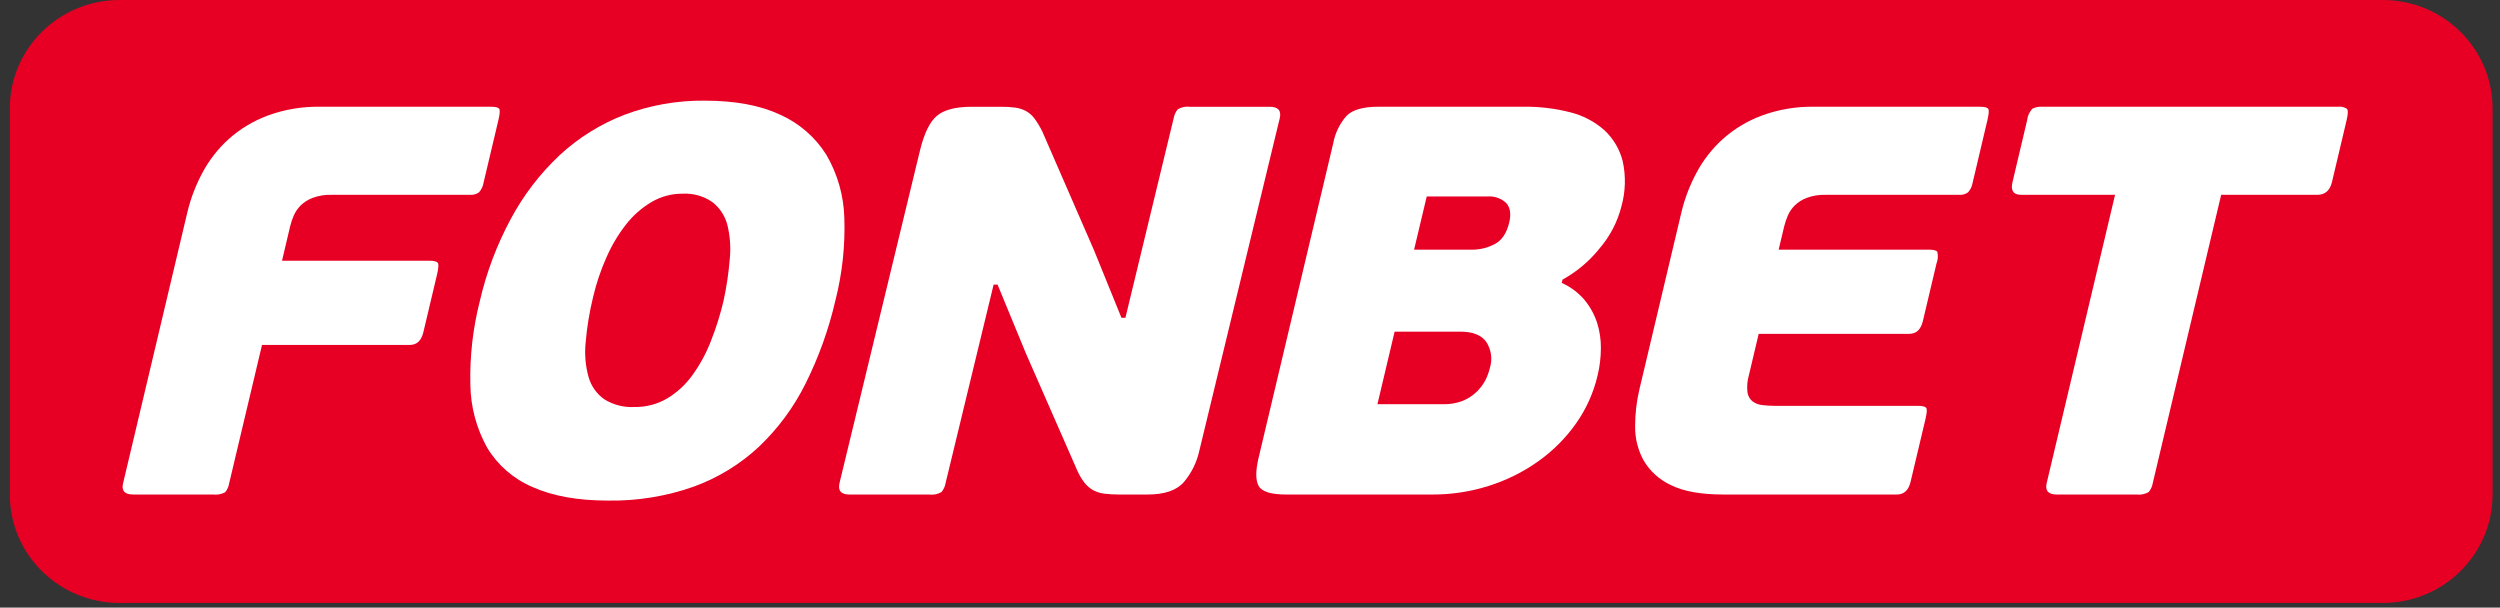
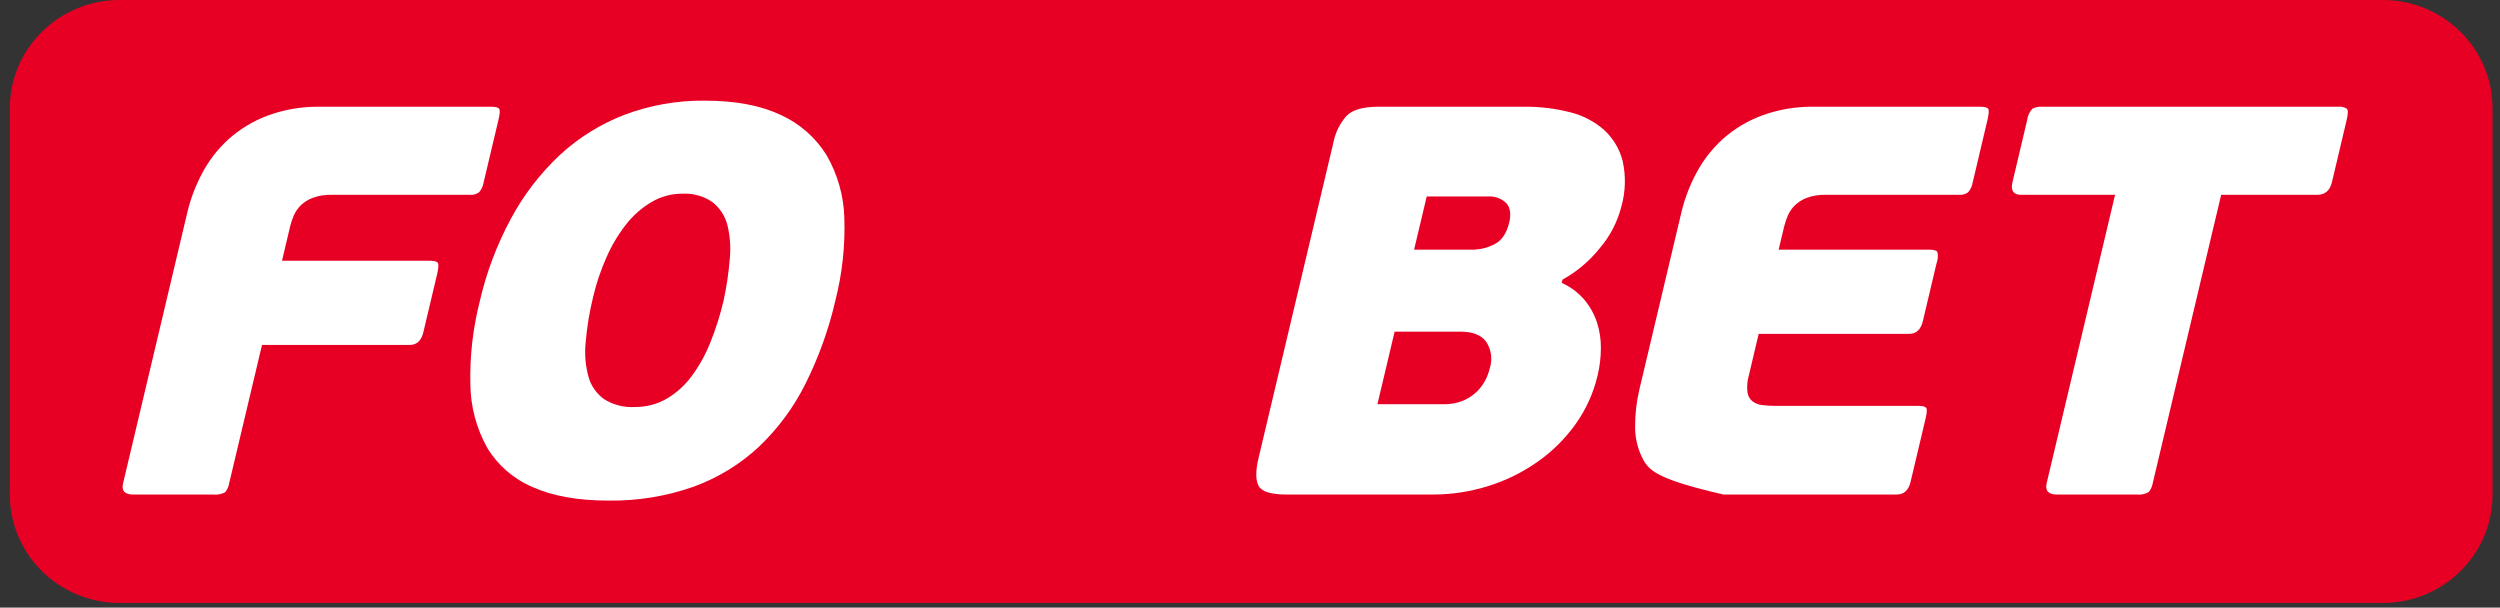
<svg xmlns="http://www.w3.org/2000/svg" width="251" height="61" viewBox="0 0 251 61" fill="none">
  <rect x="0" y="0" width="251" height="61" fill="#333333" stroke="none" />
  <path d="M239.226 0H12.012C5.923 0 0.987 4.87 0.987 10.877V49.658C0.987 55.666 5.923 60.536 12.012 60.536H239.226C245.315 60.536 250.251 55.666 250.251 49.658V10.877C250.251 4.87 245.315 0 239.226 0Z" fill="#E80024" />
  <path d="M22.599 49.425C22.229 49.622 21.806 49.701 21.389 49.65H13.386C12.523 49.65 12.176 49.278 12.354 48.535L18.818 21.285C19.146 19.921 19.649 18.603 20.314 17.363C20.987 16.091 21.879 14.944 22.95 13.973C24.094 12.949 25.423 12.147 26.867 11.608C28.555 10.987 30.346 10.685 32.146 10.717H49.287C49.739 10.717 50.014 10.784 50.115 10.915C50.215 11.046 50.19 11.421 50.041 12.05L48.551 18.337C48.496 18.698 48.337 19.036 48.093 19.31C47.831 19.498 47.51 19.587 47.188 19.56H33.266C32.627 19.541 31.989 19.645 31.391 19.867C30.944 20.032 30.538 20.287 30.196 20.615C29.905 20.904 29.671 21.244 29.505 21.617C29.346 21.976 29.221 22.348 29.129 22.728L28.314 26.177H43.138C43.589 26.177 43.862 26.254 43.959 26.398C44.056 26.542 44.027 26.938 43.878 27.566L42.505 33.352C42.304 34.204 41.846 34.633 41.133 34.633H26.306L23.005 48.537C22.956 48.866 22.814 49.174 22.597 49.427" fill="white" />
  <path d="M83.883 30.127C83.218 33.034 82.207 35.852 80.872 38.525C79.696 40.891 78.11 43.035 76.186 44.863C74.298 46.623 72.066 47.985 69.627 48.868C66.881 49.833 63.982 50.304 61.067 50.259C58.023 50.259 55.49 49.806 53.467 48.899C51.565 48.09 49.971 46.708 48.913 44.951C47.834 43.014 47.255 40.844 47.225 38.634C47.155 35.805 47.474 32.98 48.172 30.236C48.837 27.35 49.888 24.565 51.298 21.953C52.568 19.583 54.219 17.431 56.187 15.582C58.076 13.829 60.288 12.451 62.704 11.522C65.275 10.555 68.009 10.075 70.761 10.107C73.808 10.107 76.336 10.579 78.344 11.522C80.259 12.382 81.87 13.786 82.972 15.553C84.093 17.478 84.711 19.648 84.77 21.867C84.866 24.648 84.568 27.428 83.884 30.127M72.649 30.182C72.945 28.816 73.151 27.432 73.266 26.039C73.385 24.893 73.307 23.736 73.036 22.617C72.81 21.709 72.289 20.899 71.553 20.311C70.662 19.687 69.581 19.382 68.49 19.447C67.407 19.445 66.345 19.733 65.416 20.282C64.426 20.868 63.556 21.633 62.853 22.537C62.059 23.553 61.399 24.665 60.887 25.844C60.319 27.117 59.872 28.44 59.554 29.795C59.181 31.311 58.928 32.854 58.797 34.408C58.678 35.576 58.782 36.756 59.102 37.886C59.357 38.77 59.907 39.544 60.663 40.082C61.567 40.648 62.626 40.921 63.694 40.864C64.855 40.883 65.999 40.583 66.996 39.997C67.99 39.395 68.849 38.601 69.521 37.662C70.284 36.605 70.907 35.456 71.374 34.243C71.898 32.921 72.324 31.563 72.649 30.18" fill="white" />
  <path d="M156.798 28.404C157.675 28.794 158.452 29.373 159.073 30.098C159.635 30.774 160.064 31.548 160.339 32.38C160.61 33.225 160.741 34.107 160.728 34.992C160.723 35.9 160.613 36.805 160.4 37.688C159.993 39.436 159.247 41.09 158.203 42.559C157.162 44.024 155.876 45.303 154.4 46.343C152.892 47.41 151.223 48.235 149.454 48.788C147.63 49.366 145.724 49.656 143.808 49.65H129.153C127.612 49.65 126.683 49.366 126.368 48.788C126.053 48.211 126.054 47.277 126.359 45.981L133.855 14.389C134.042 13.371 134.501 12.422 135.185 11.639C135.779 11.024 136.85 10.716 138.388 10.716H153.047C154.599 10.701 156.147 10.888 157.649 11.273C158.914 11.586 160.084 12.196 161.059 13.052C161.969 13.893 162.613 14.974 162.916 16.167C163.251 17.674 163.207 19.24 162.789 20.726C162.397 22.273 161.651 23.71 160.608 24.927C159.588 26.208 158.32 27.276 156.88 28.072L156.798 28.404ZM141.974 25.068H147.858C148.628 25.06 149.384 24.869 150.063 24.511C150.782 24.14 151.27 23.416 151.527 22.34C151.728 21.489 151.627 20.838 151.231 20.393C150.984 20.155 150.688 19.972 150.362 19.857C150.037 19.742 149.69 19.698 149.345 19.727H143.243L141.974 25.068ZM149.578 36.969C149.717 36.53 149.758 36.066 149.697 35.61C149.636 35.153 149.474 34.716 149.224 34.328C148.734 33.642 147.871 33.299 146.635 33.297H140.02L138.294 40.583H144.91C145.57 40.599 146.227 40.486 146.844 40.252C147.357 40.041 147.827 39.74 148.23 39.362C148.59 39.022 148.891 38.627 149.123 38.191C149.322 37.803 149.475 37.392 149.578 36.969Z" fill="white" />
-   <path d="M190.448 49.649H173.028C170.77 49.649 169.017 49.332 167.758 48.703C166.61 48.174 165.654 47.31 165.019 46.228C164.445 45.178 164.151 44 164.166 42.806C164.164 41.551 164.309 40.3 164.6 39.079L168.822 21.284C169.151 19.919 169.654 18.602 170.319 17.362C170.993 16.091 171.885 14.944 172.955 13.972C174.099 12.948 175.428 12.146 176.872 11.607C178.561 10.986 180.353 10.684 182.155 10.717H198.784C199.238 10.717 199.51 10.784 199.611 10.915C199.712 11.047 199.686 11.424 199.54 12.05L198.054 18.34C197.998 18.701 197.836 19.038 197.59 19.311C197.33 19.499 197.009 19.588 196.688 19.561H183.27C182.63 19.541 181.993 19.645 181.394 19.868C180.947 20.034 180.541 20.29 180.2 20.62C179.908 20.908 179.674 21.247 179.509 21.619C179.352 21.978 179.226 22.35 179.132 22.73L178.575 25.066H193.688C194.139 25.066 194.412 25.143 194.509 25.287C194.598 25.678 194.569 26.085 194.424 26.459L193.055 32.241C192.851 33.093 192.392 33.518 191.679 33.518H176.572L175.585 37.69C175.427 38.233 175.379 38.8 175.441 39.361C175.483 39.716 175.657 40.042 175.928 40.277C176.212 40.492 176.55 40.627 176.905 40.668C177.347 40.724 177.793 40.751 178.239 40.748H192.56C193.011 40.748 193.284 40.815 193.388 40.946C193.492 41.077 193.465 41.455 193.316 42.081L191.823 48.371C191.622 49.223 191.158 49.648 190.448 49.648" fill="white" />
+   <path d="M190.448 49.649H173.028C166.61 48.174 165.654 47.31 165.019 46.228C164.445 45.178 164.151 44 164.166 42.806C164.164 41.551 164.309 40.3 164.6 39.079L168.822 21.284C169.151 19.919 169.654 18.602 170.319 17.362C170.993 16.091 171.885 14.944 172.955 13.972C174.099 12.948 175.428 12.146 176.872 11.607C178.561 10.986 180.353 10.684 182.155 10.717H198.784C199.238 10.717 199.51 10.784 199.611 10.915C199.712 11.047 199.686 11.424 199.54 12.05L198.054 18.34C197.998 18.701 197.836 19.038 197.59 19.311C197.33 19.499 197.009 19.588 196.688 19.561H183.27C182.63 19.541 181.993 19.645 181.394 19.868C180.947 20.034 180.541 20.29 180.2 20.62C179.908 20.908 179.674 21.247 179.509 21.619C179.352 21.978 179.226 22.35 179.132 22.73L178.575 25.066H193.688C194.139 25.066 194.412 25.143 194.509 25.287C194.598 25.678 194.569 26.085 194.424 26.459L193.055 32.241C192.851 33.093 192.392 33.518 191.679 33.518H176.572L175.585 37.69C175.427 38.233 175.379 38.8 175.441 39.361C175.483 39.716 175.657 40.042 175.928 40.277C176.212 40.492 176.55 40.627 176.905 40.668C177.347 40.724 177.793 40.751 178.239 40.748H192.56C193.011 40.748 193.284 40.815 193.388 40.946C193.492 41.077 193.465 41.455 193.316 42.081L191.823 48.371C191.622 49.223 191.158 49.648 190.448 49.648" fill="white" />
  <path d="M232.644 19.561H223.005L216.142 48.481C216.089 48.818 215.947 49.135 215.73 49.4C215.363 49.614 214.934 49.702 214.51 49.65H206.505C205.642 49.65 205.304 49.261 205.492 48.481L212.352 19.561H202.934C202.145 19.561 201.85 19.135 202.055 18.284L203.528 12.053C203.573 11.627 203.759 11.227 204.055 10.914C204.355 10.76 204.692 10.692 205.028 10.718H234.741C235.048 10.681 235.359 10.75 235.62 10.914C235.76 11.045 235.754 11.422 235.604 12.053L234.128 18.284C233.923 19.135 233.43 19.561 232.642 19.561" fill="white" />
-   <path d="M99.76 28.572L94.941 48.483C94.888 48.82 94.745 49.138 94.525 49.402C94.16 49.617 93.731 49.705 93.309 49.652H85.306C84.439 49.652 84.102 49.264 84.29 48.483L92.364 15.116C92.786 13.374 93.357 12.202 94.09 11.61C94.809 11.018 95.965 10.72 97.541 10.72H100.471C100.955 10.715 101.439 10.743 101.919 10.803C102.293 10.851 102.656 10.965 102.99 11.139C103.329 11.324 103.624 11.58 103.852 11.889C104.162 12.308 104.431 12.755 104.657 13.224L109.839 25.125L112.595 31.909H112.991L117.832 11.889C117.888 11.552 118.033 11.235 118.251 10.97C118.616 10.755 119.043 10.667 119.465 10.72H127.47C128.333 10.72 128.674 11.11 128.483 11.889L120.412 45.255C120.16 46.41 119.629 47.487 118.864 48.396C118.138 49.232 116.928 49.649 115.236 49.648H112.306C111.832 49.652 111.358 49.624 110.887 49.565C110.503 49.521 110.129 49.409 109.785 49.233C109.44 49.044 109.138 48.788 108.896 48.481C108.576 48.073 108.314 47.624 108.117 47.146L102.996 35.469L100.154 28.572H99.76Z" fill="white" />
</svg>